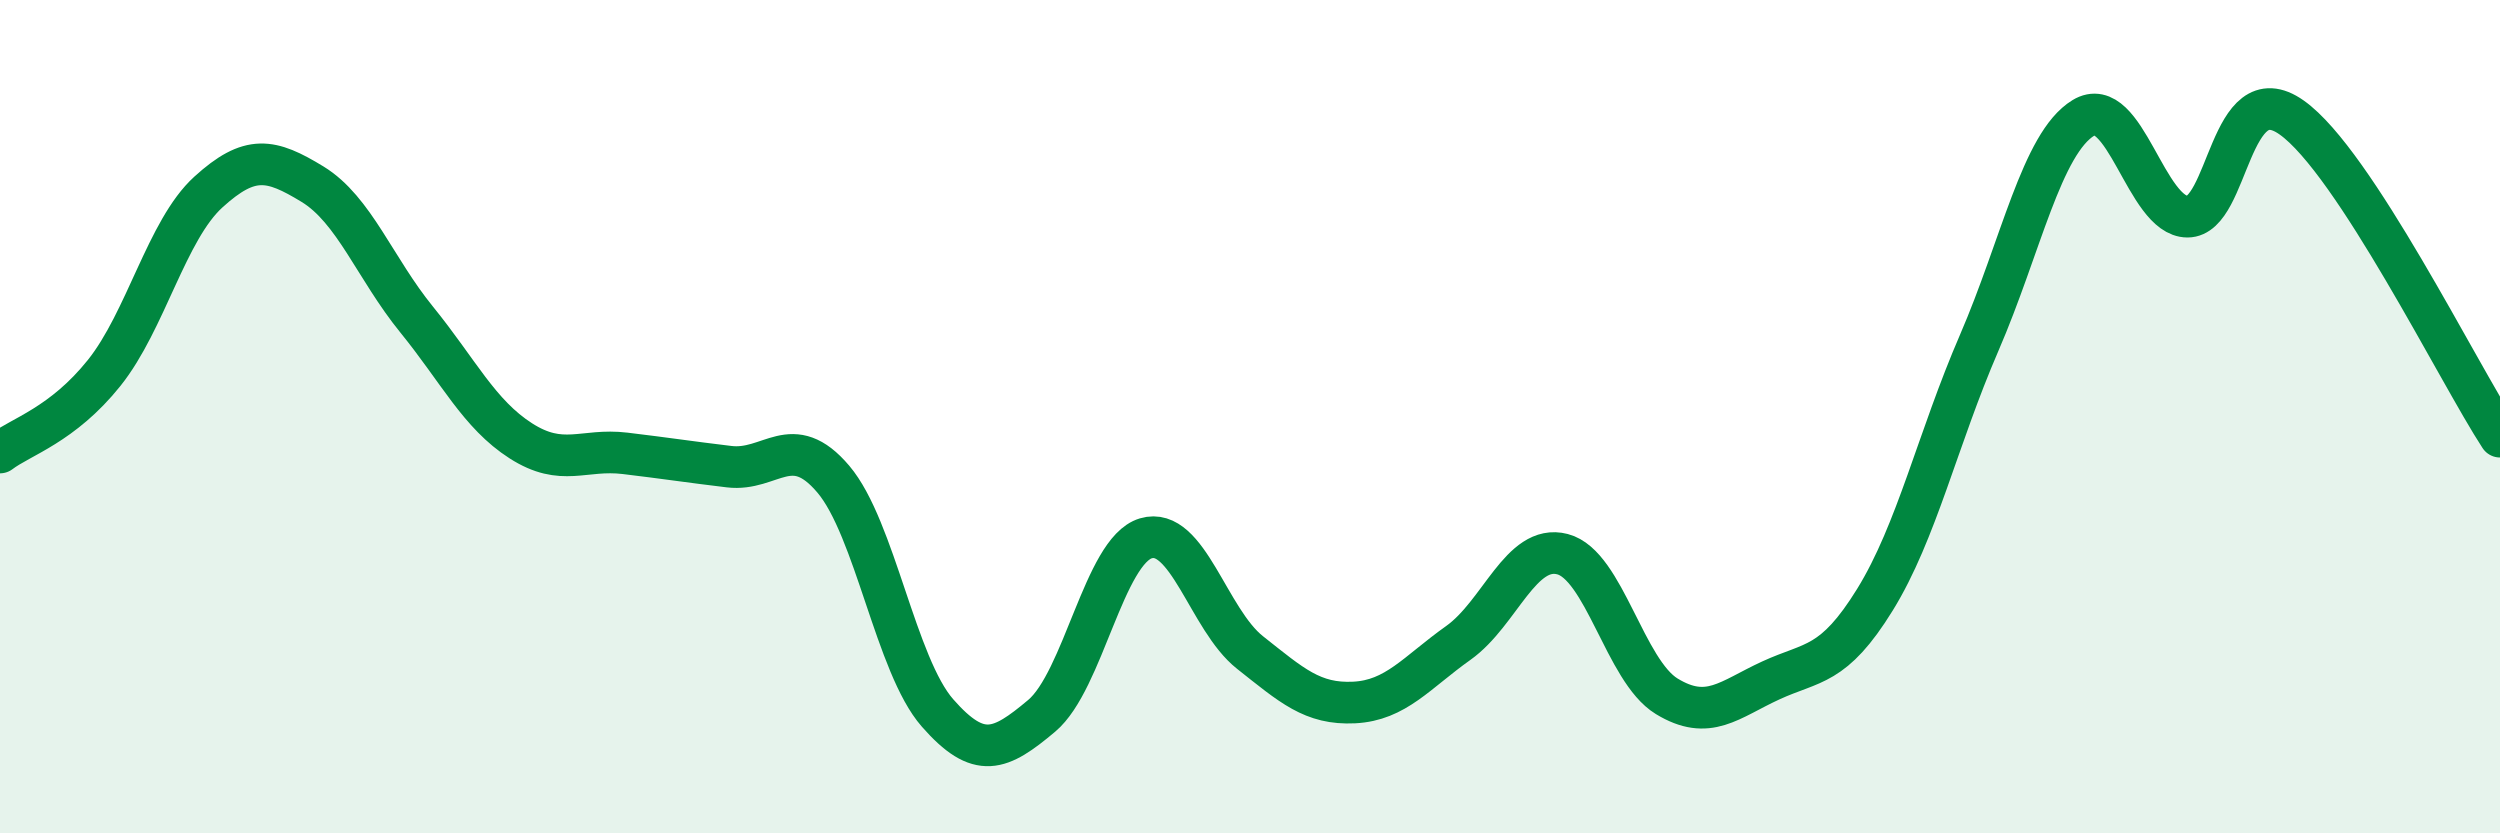
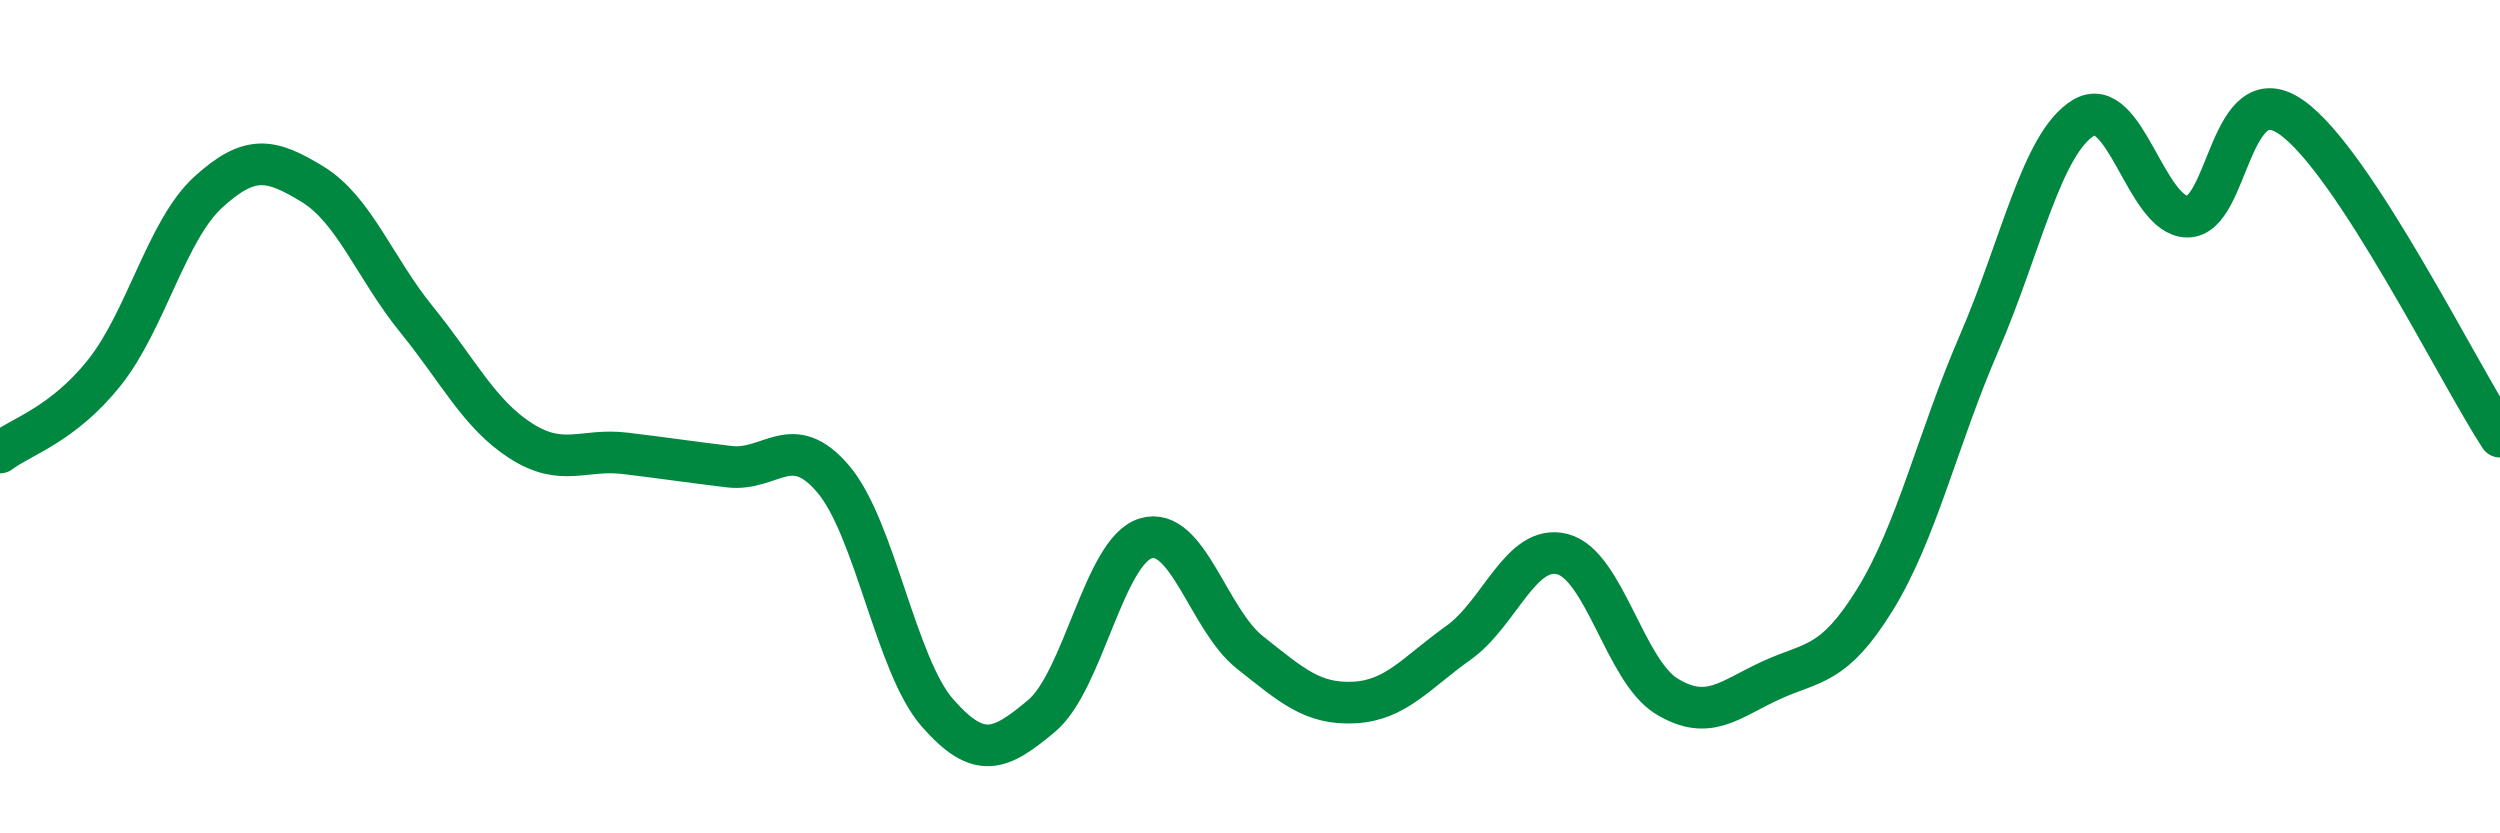
<svg xmlns="http://www.w3.org/2000/svg" width="60" height="20" viewBox="0 0 60 20">
-   <path d="M 0,10.86 C 0.5,10.48 1.5,10.2 2.5,8.95 C 3.5,7.7 4,5.52 5,4.61 C 6,3.7 6.5,3.81 7.5,4.42 C 8.5,5.03 9,6.44 10,7.67 C 11,8.9 11.5,9.94 12.5,10.58 C 13.5,11.22 14,10.76 15,10.88 C 16,11 16.5,11.08 17.5,11.2 C 18.5,11.32 19,10.32 20,11.5 C 21,12.68 21.5,15.97 22.5,17.11 C 23.5,18.25 24,18.02 25,17.18 C 26,16.34 26.5,13.22 27.5,12.92 C 28.5,12.62 29,14.87 30,15.66 C 31,16.45 31.5,16.91 32.5,16.86 C 33.5,16.81 34,16.14 35,15.43 C 36,14.72 36.5,13.04 37.5,13.3 C 38.5,13.56 39,16.1 40,16.71 C 41,17.32 41.5,16.79 42.5,16.33 C 43.5,15.87 44,16.01 45,14.39 C 46,12.77 46.5,10.54 47.5,8.23 C 48.5,5.92 49,3.44 50,2.83 C 51,2.22 51.5,5.2 52.5,5.2 C 53.5,5.2 53.5,1.76 55,2.82 C 56.5,3.88 59,8.95 60,10.48L60 20L0 20Z" fill="#008740" opacity="0.1" stroke-linecap="round" stroke-linejoin="round" />
  <path d="M 0,10.86 C 0.5,10.48 1.5,10.2 2.5,8.95 C 3.5,7.7 4,5.52 5,4.61 C 6,3.7 6.5,3.81 7.5,4.42 C 8.5,5.03 9,6.44 10,7.67 C 11,8.9 11.5,9.94 12.5,10.58 C 13.5,11.22 14,10.76 15,10.88 C 16,11 16.5,11.08 17.5,11.2 C 18.5,11.32 19,10.32 20,11.5 C 21,12.68 21.5,15.97 22.5,17.11 C 23.5,18.25 24,18.02 25,17.18 C 26,16.34 26.5,13.22 27.5,12.92 C 28.5,12.62 29,14.87 30,15.66 C 31,16.45 31.5,16.91 32.5,16.86 C 33.5,16.81 34,16.14 35,15.43 C 36,14.72 36.5,13.04 37.5,13.3 C 38.5,13.56 39,16.1 40,16.71 C 41,17.32 41.5,16.79 42.5,16.33 C 43.5,15.87 44,16.01 45,14.39 C 46,12.77 46.5,10.54 47.5,8.23 C 48.5,5.92 49,3.44 50,2.83 C 51,2.22 51.5,5.2 52.5,5.2 C 53.5,5.2 53.5,1.76 55,2.82 C 56.5,3.88 59,8.95 60,10.48" stroke="#008740" stroke-width="1" fill="none" stroke-linecap="round" stroke-linejoin="round" />
</svg>